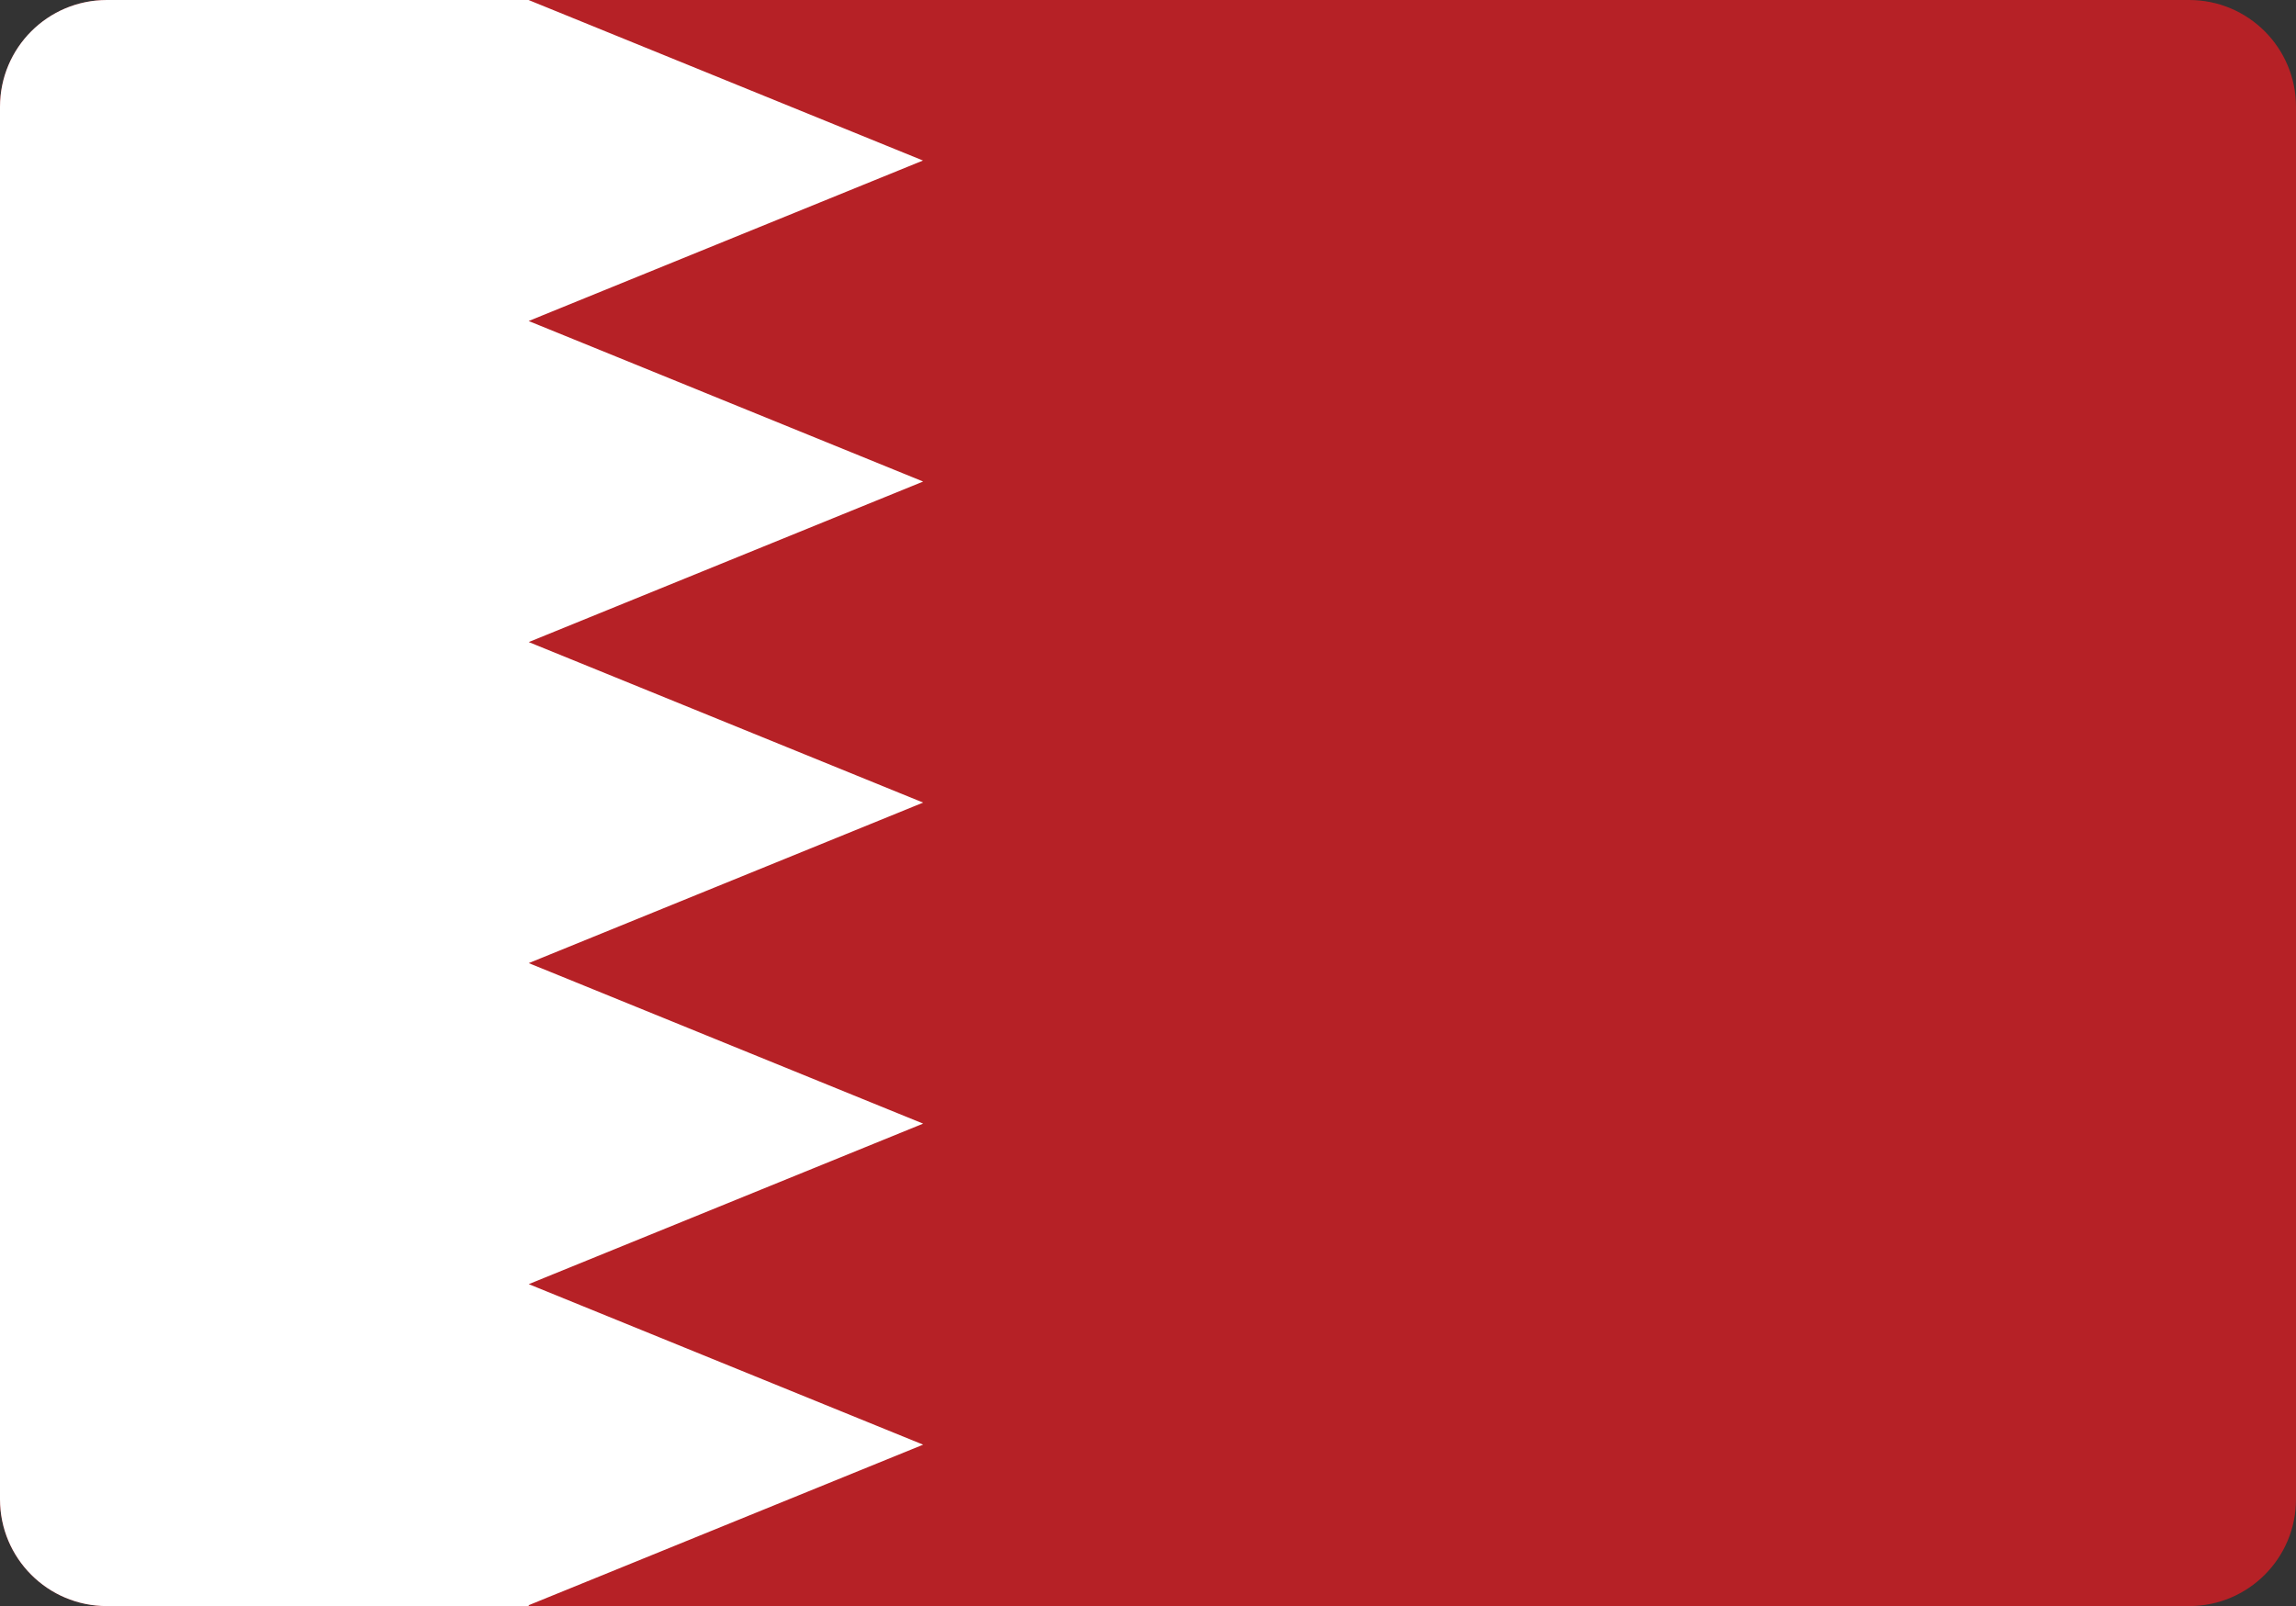
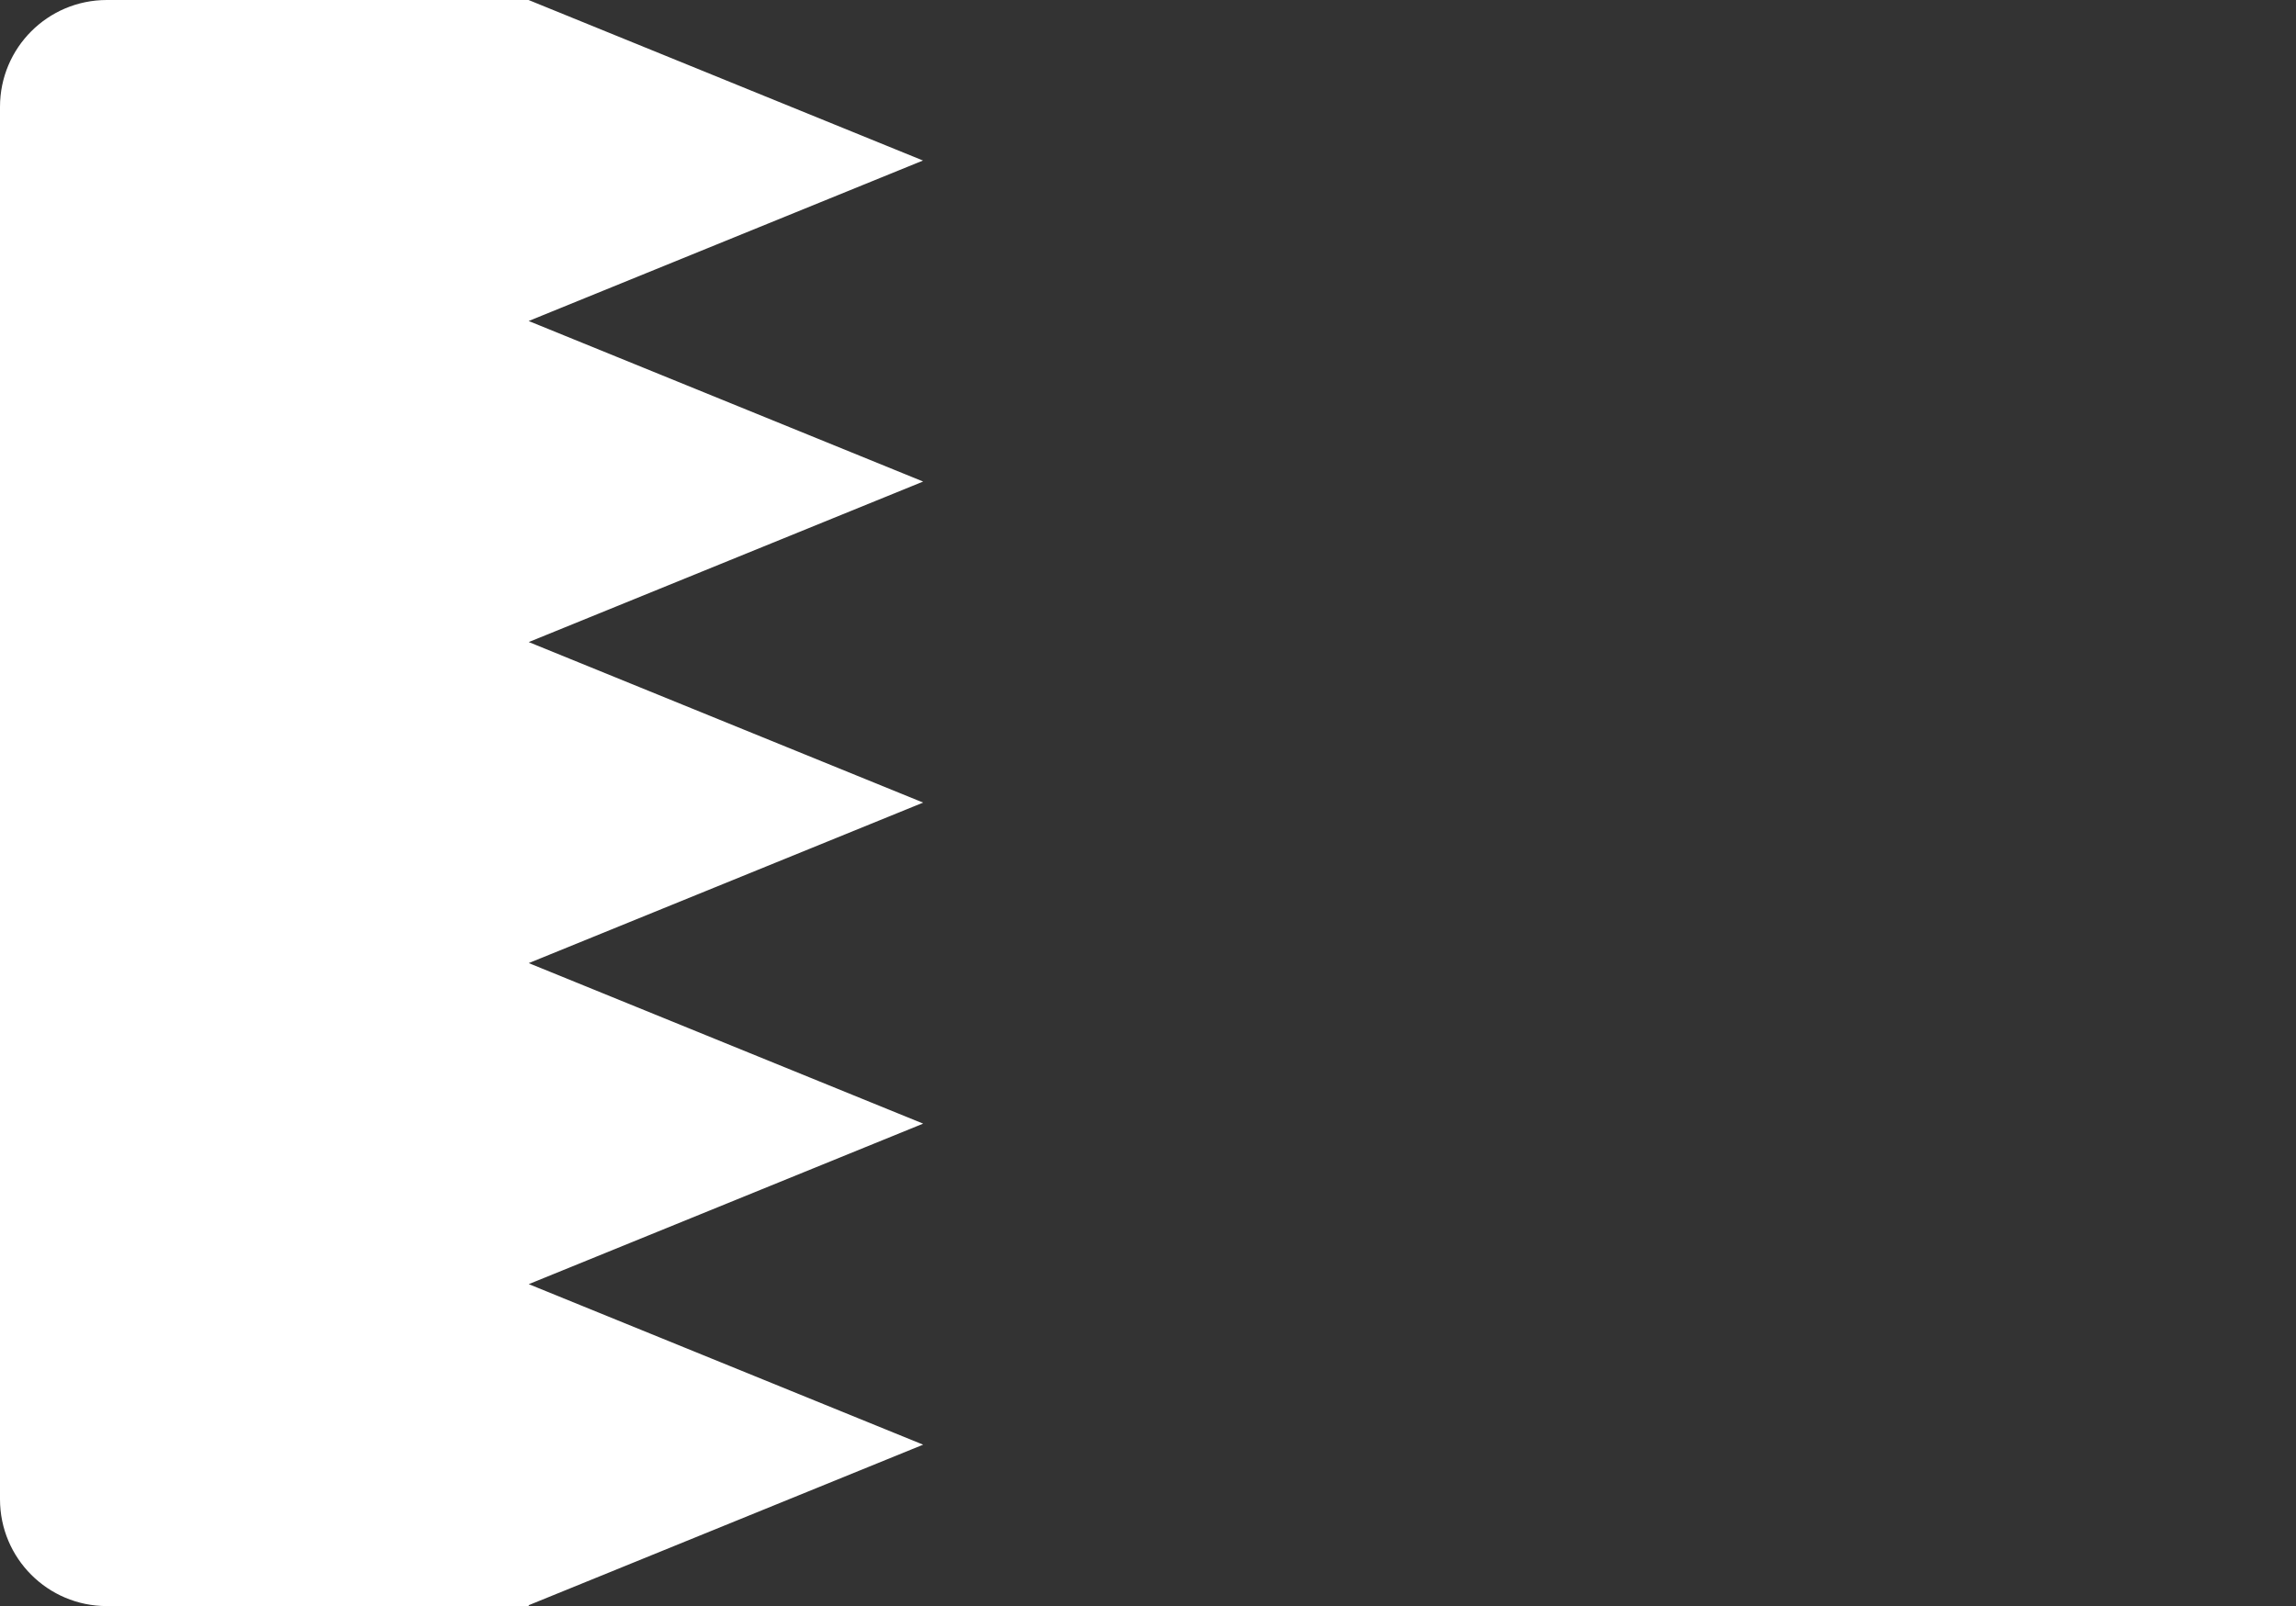
<svg xmlns="http://www.w3.org/2000/svg" id="Layer_2" viewBox="0 0 128.71 90.05">
  <rect x="0" y="0" width="128.71" height="90.05" fill="#333333" stroke="none" />
  <defs>
    <style>.cls-1{fill:#fff;}.cls-2{fill:#b62126;}</style>
  </defs>
  <g id="Layer_1-2">
-     <path class="cls-2" d="m5.99,0h116.73c3.31,0,5.99,2.68,5.99,5.99v78.07c0,3.31-2.68,5.99-5.99,5.99H5.99c-3.31,0-5.99-2.68-5.99-5.99V5.99C0,2.69,2.69,0,5.99,0Z" />
    <path class="cls-1" d="m29.63,18l22.11-9L29.63,0H5.99C2.68,0,0,2.68,0,5.99v78.07c0,3.31,2.68,5.99,5.99,5.99h23.65v-.05l22.11-9-22.11-9,22.11-9-22.11-9,22.11-9-22.11-9,22.11-9-22.11-9Z" />
  </g>
</svg>